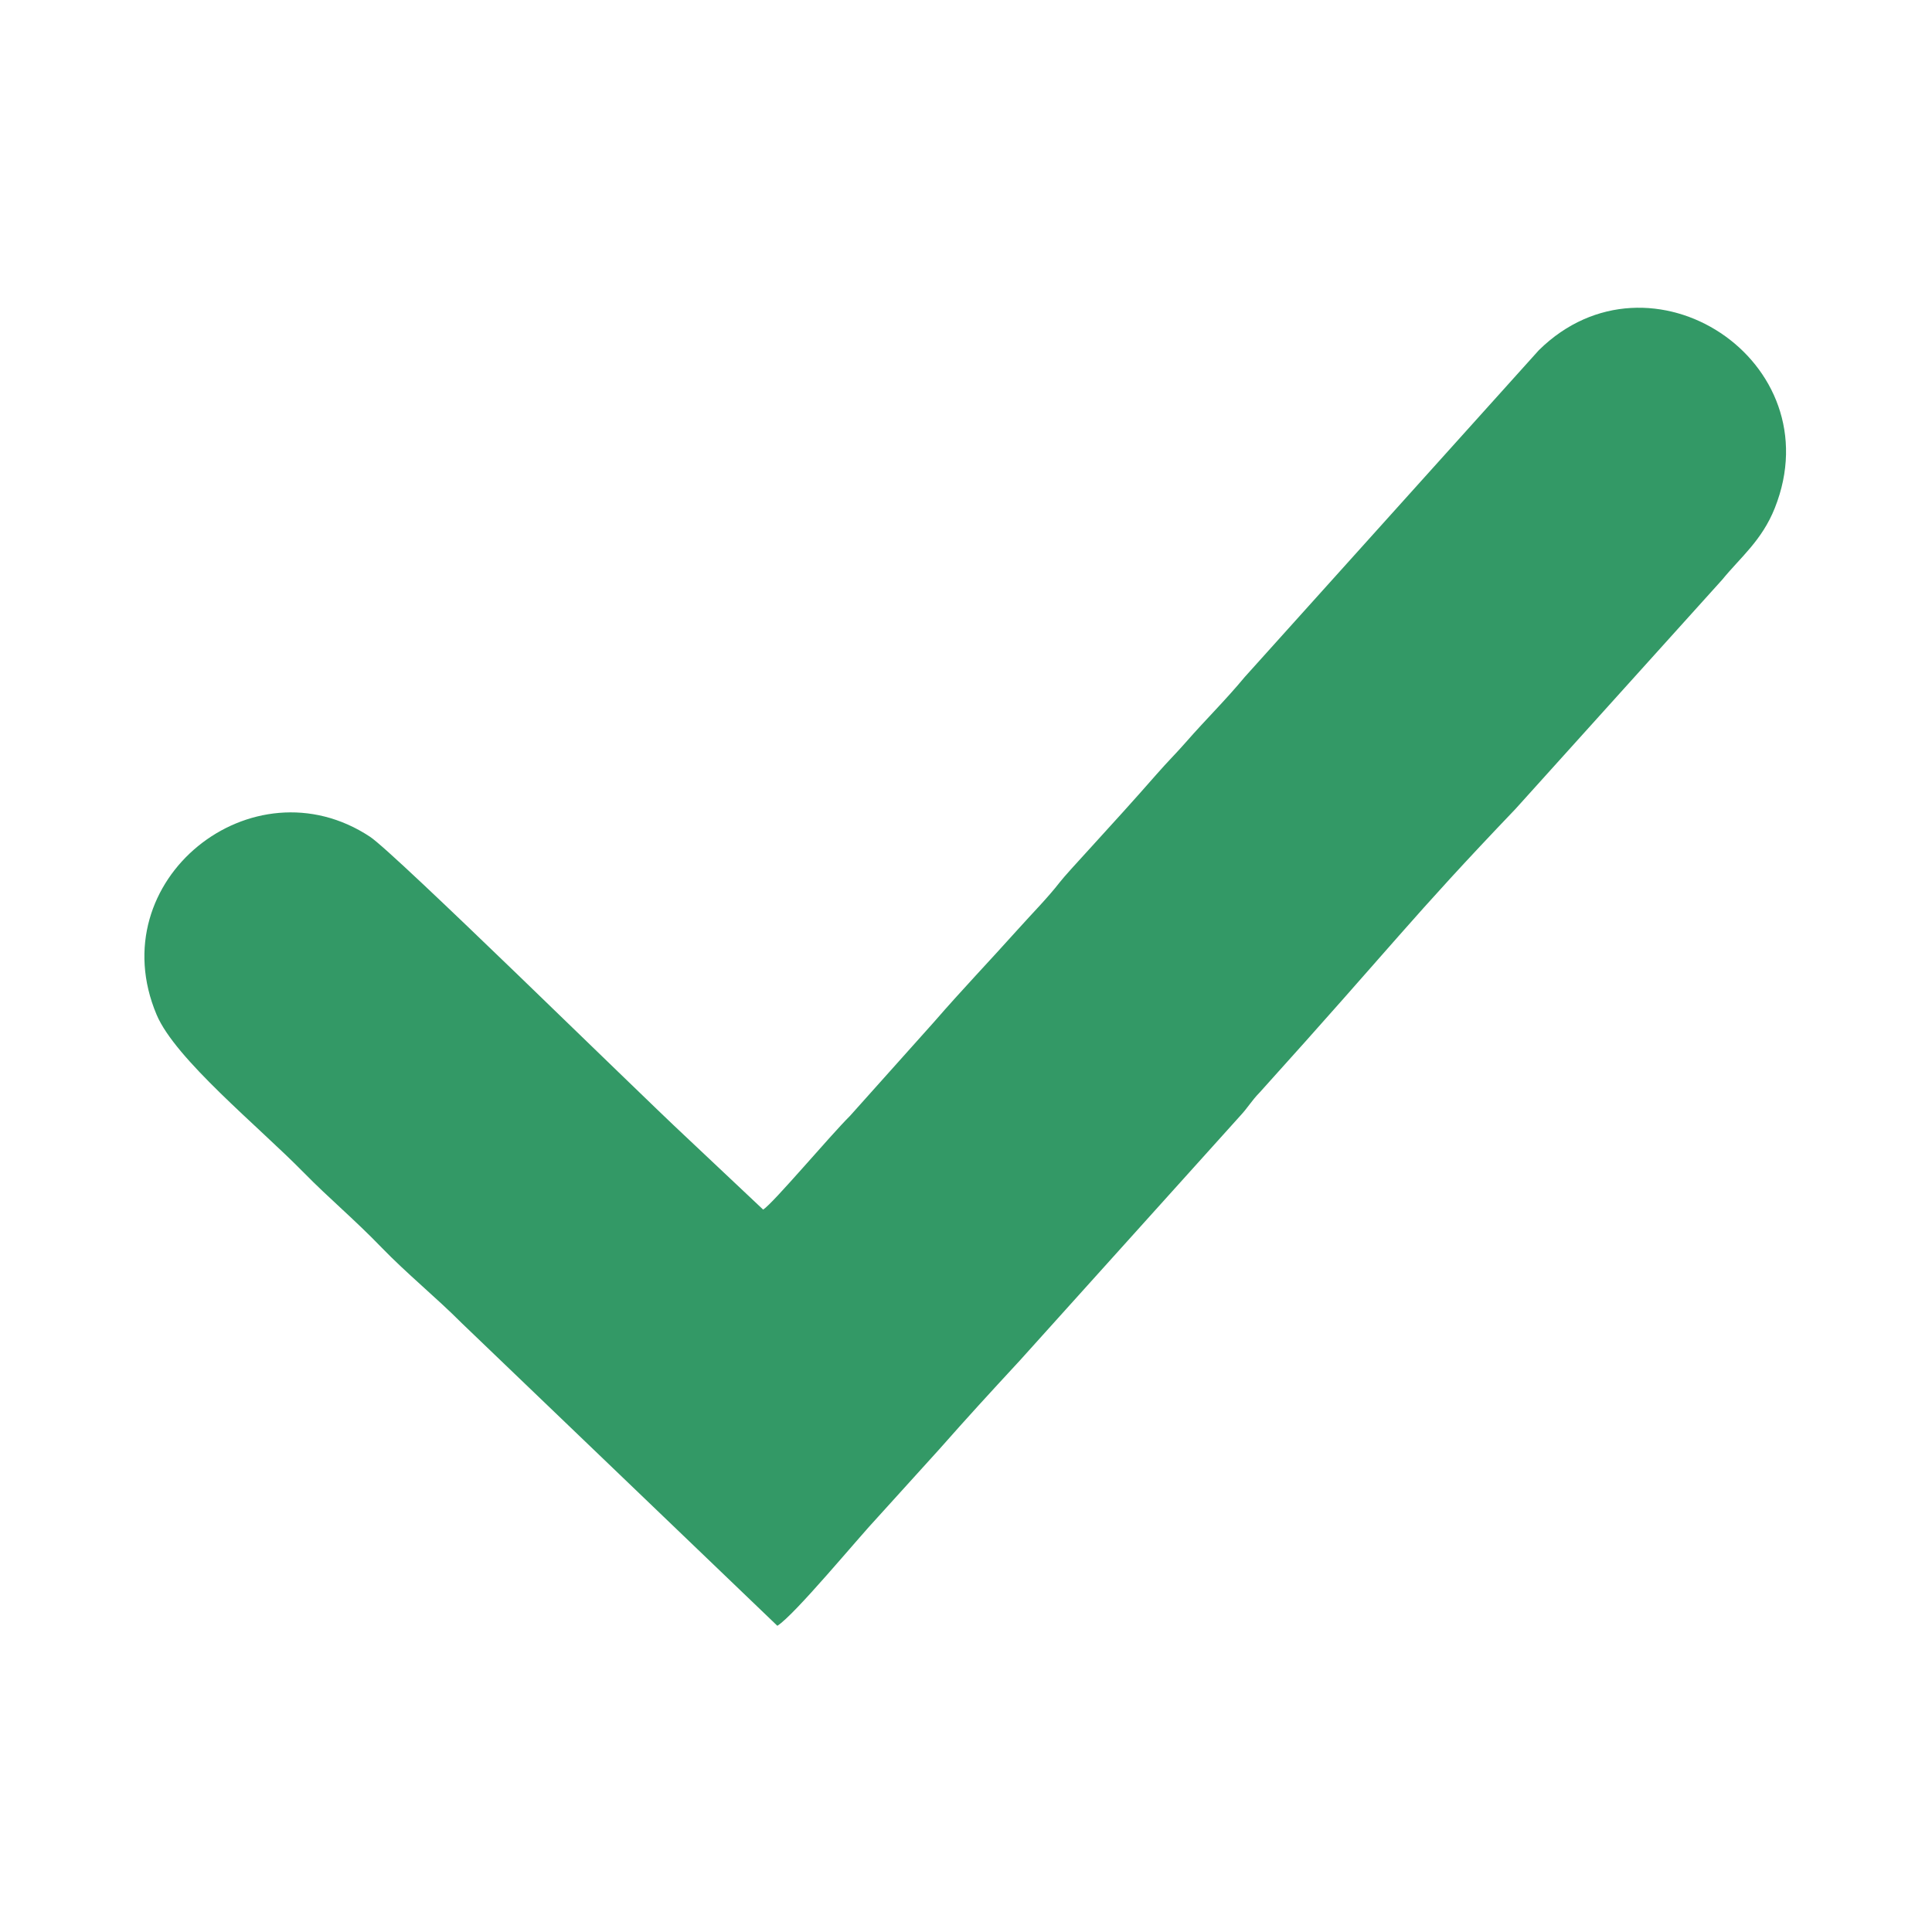
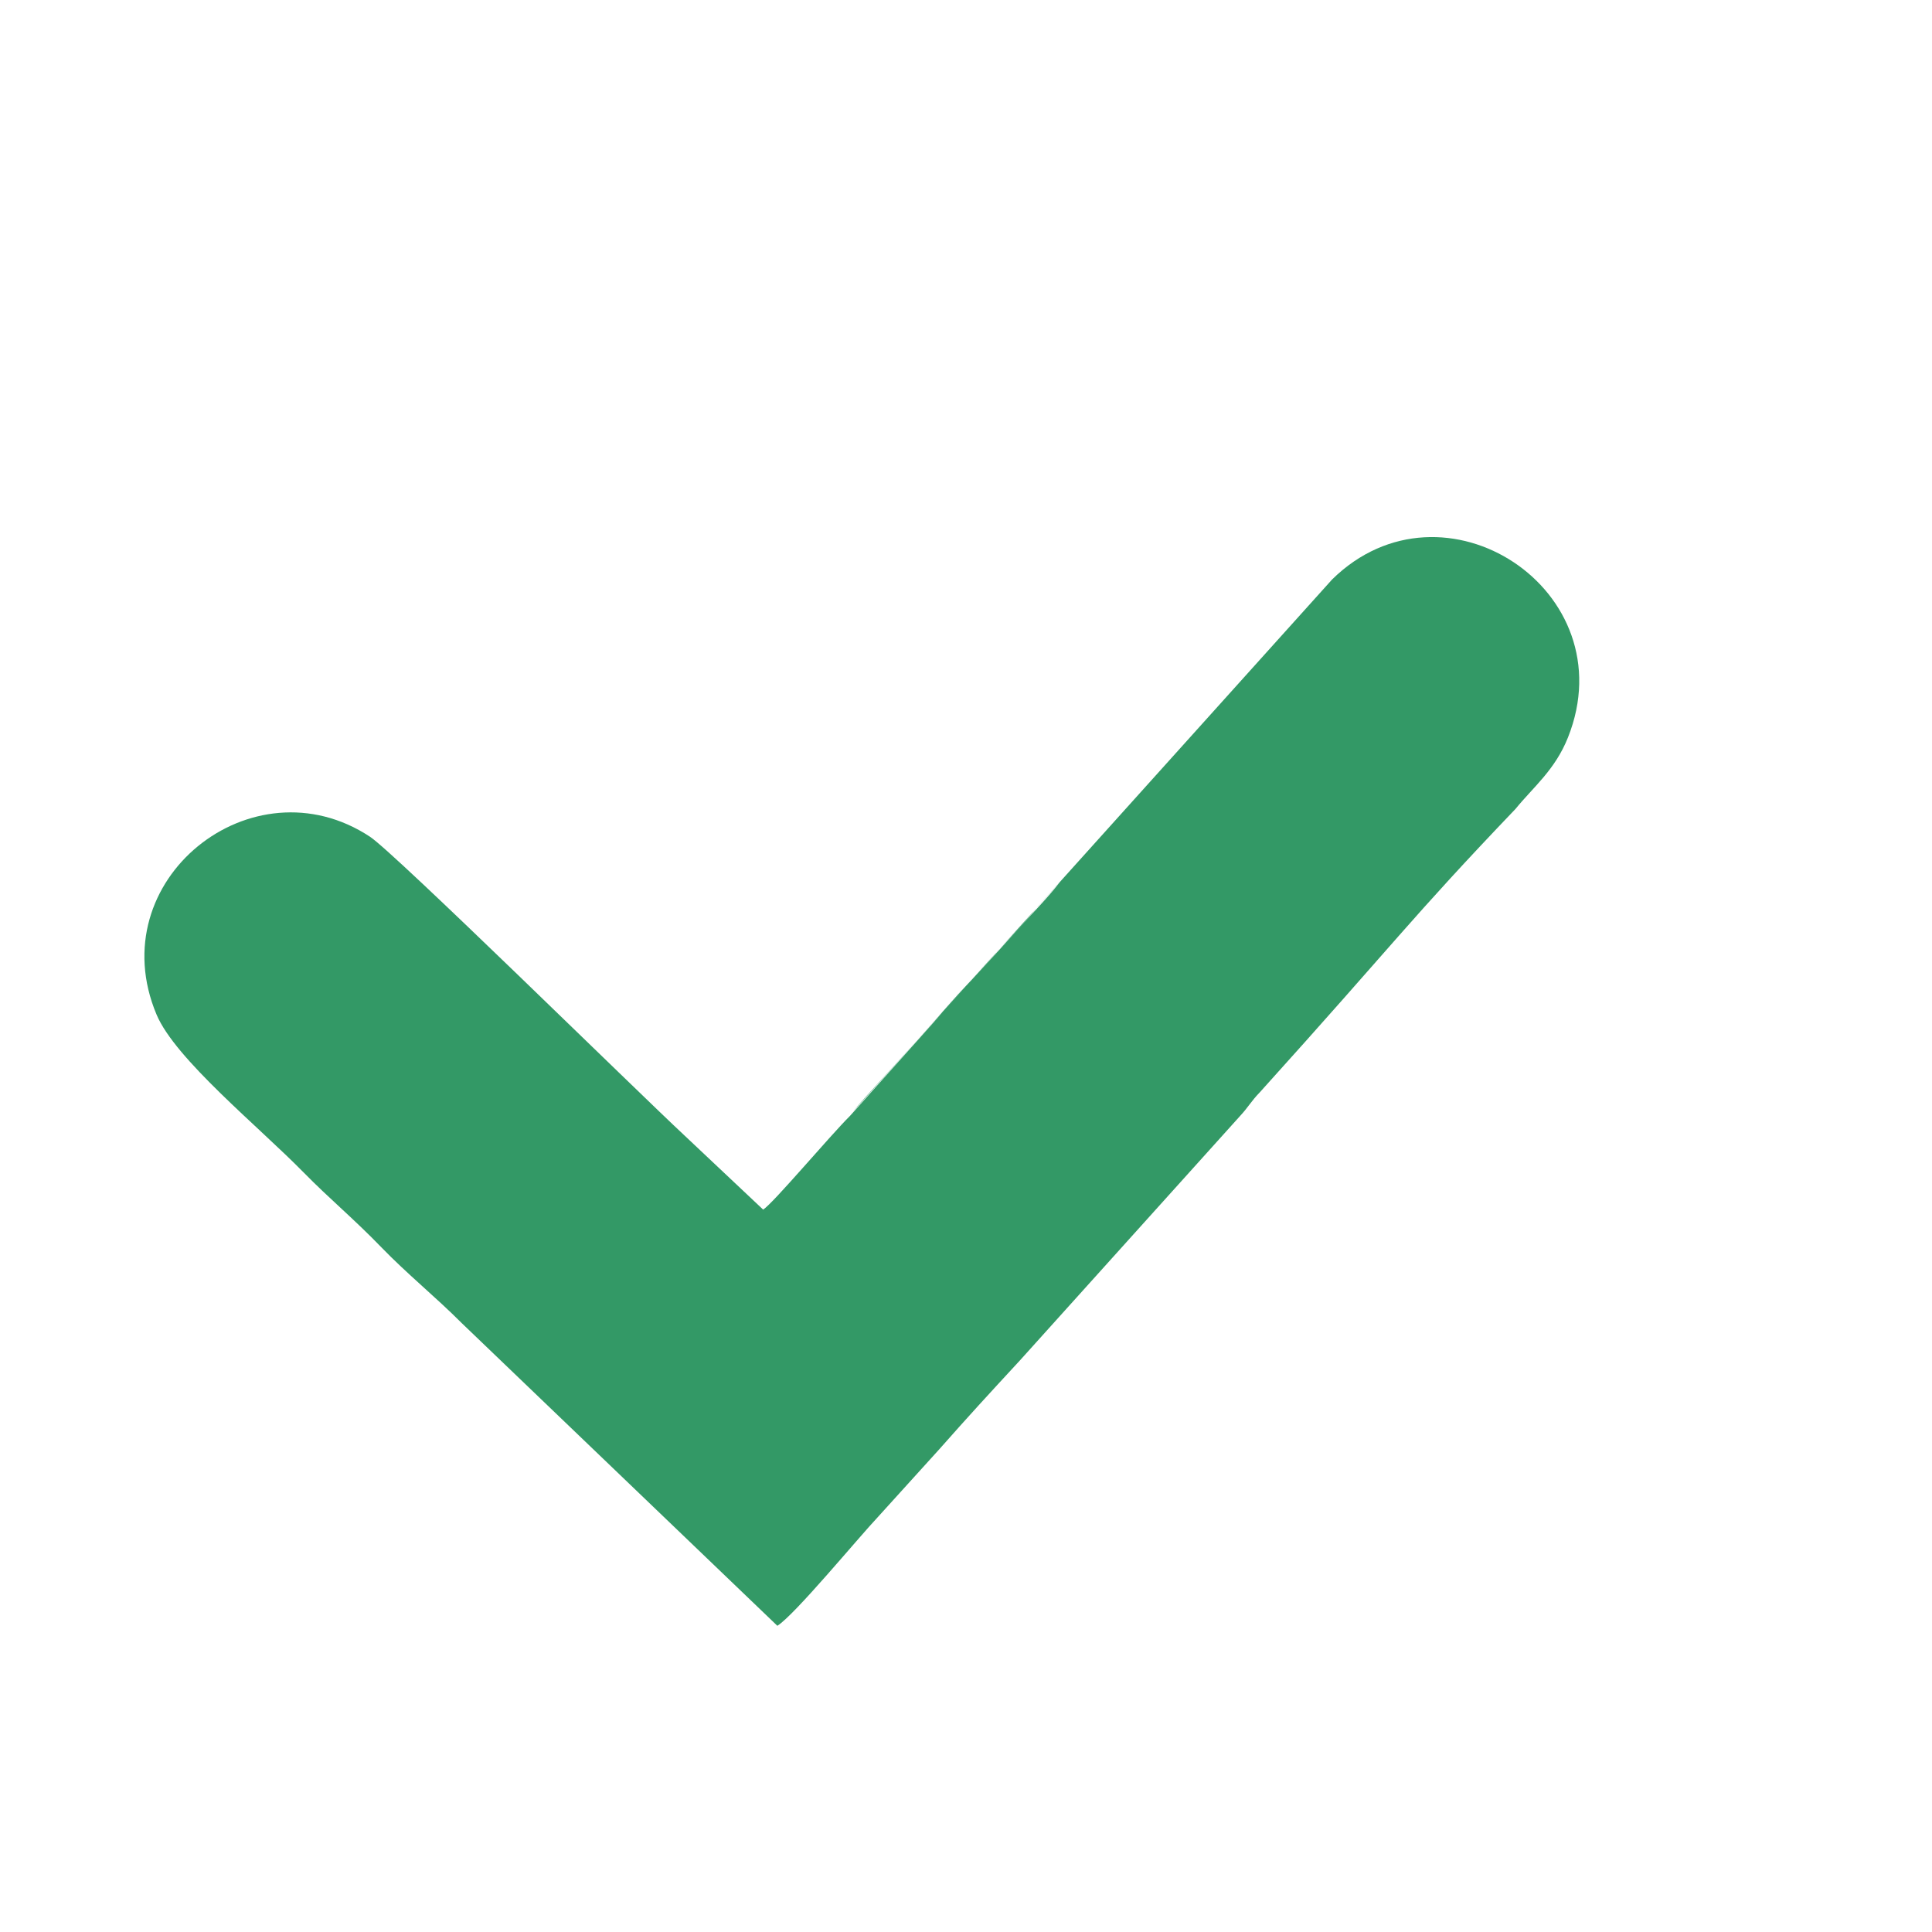
<svg xmlns="http://www.w3.org/2000/svg" xml:space="preserve" width="2362px" height="2362px" version="1.1" style="shape-rendering:geometricPrecision; text-rendering:geometricPrecision; image-rendering:optimizeQuality; fill-rule:evenodd; clip-rule:evenodd" viewBox="0 0 2362 2362">
  <defs>
    <style type="text/css">
   
    .fil0 {fill:#339966}
   
  </style>
  </defs>
  <g id="Camada_x0020_1">
-     <path class="fil0" d="M1295.78 1078.44c-15.22,19.58 -33.43,37.81 -51.03,57.45 -36.27,40.44 -67.67,73.04 -102.94,113.66l-102.45 114.51c-25.12,24.97 -93.53,106.45 -106.33,114.77l-96 -90.45c-61.75,-57.52 -353.89,-345.06 -384.68,-365.41 -143.64,-94.92 -330.14,53.12 -260.91,217.51 22.87,54.28 124.37,136.47 179.82,192.98 31.7,32.31 60.86,56.17 95.05,91.52 31.65,32.72 65.73,60.06 98.21,92.62l385.86 370.05c21.59,-13.69 97.88,-106.43 123.62,-133.78l74.19 -81.88c37.41,-42.31 59.08,-65.86 98.98,-109.05l269.17 -298.86c9.61,-10.37 13.63,-18.13 23.67,-28.43 167.83,-185.94 182.9,-210.78 312.68,-346.55l252.83 -280.38c22.08,-27.1 48.46,-47.81 64.26,-87.49 71.63,-179.84 -152.36,-326.98 -288.36,-193.17l-359.55 399.53c-24.25,29.22 -46.84,51 -71.94,79.7 -12.17,13.92 -21.98,23.39 -35.22,38.52 -57.02,65.15 -108.17,118.8 -118.93,132.63z" />
+     <path class="fil0" d="M1295.78 1078.44c-15.22,19.58 -33.43,37.81 -51.03,57.45 -36.27,40.44 -67.67,73.04 -102.94,113.66l-102.45 114.51c-25.12,24.97 -93.53,106.45 -106.33,114.77l-96 -90.45c-61.75,-57.52 -353.89,-345.06 -384.68,-365.41 -143.64,-94.92 -330.14,53.12 -260.91,217.51 22.87,54.28 124.37,136.47 179.82,192.98 31.7,32.31 60.86,56.17 95.05,91.52 31.65,32.72 65.73,60.06 98.21,92.62l385.86 370.05c21.59,-13.69 97.88,-106.43 123.62,-133.78l74.19 -81.88c37.41,-42.31 59.08,-65.86 98.98,-109.05l269.17 -298.86c9.61,-10.37 13.63,-18.13 23.67,-28.43 167.83,-185.94 182.9,-210.78 312.68,-346.55c22.08,-27.1 48.46,-47.81 64.26,-87.49 71.63,-179.84 -152.36,-326.98 -288.36,-193.17l-359.55 399.53c-24.25,29.22 -46.84,51 -71.94,79.7 -12.17,13.92 -21.98,23.39 -35.22,38.52 -57.02,65.15 -108.17,118.8 -118.93,132.63z" />
  </g>
</svg>